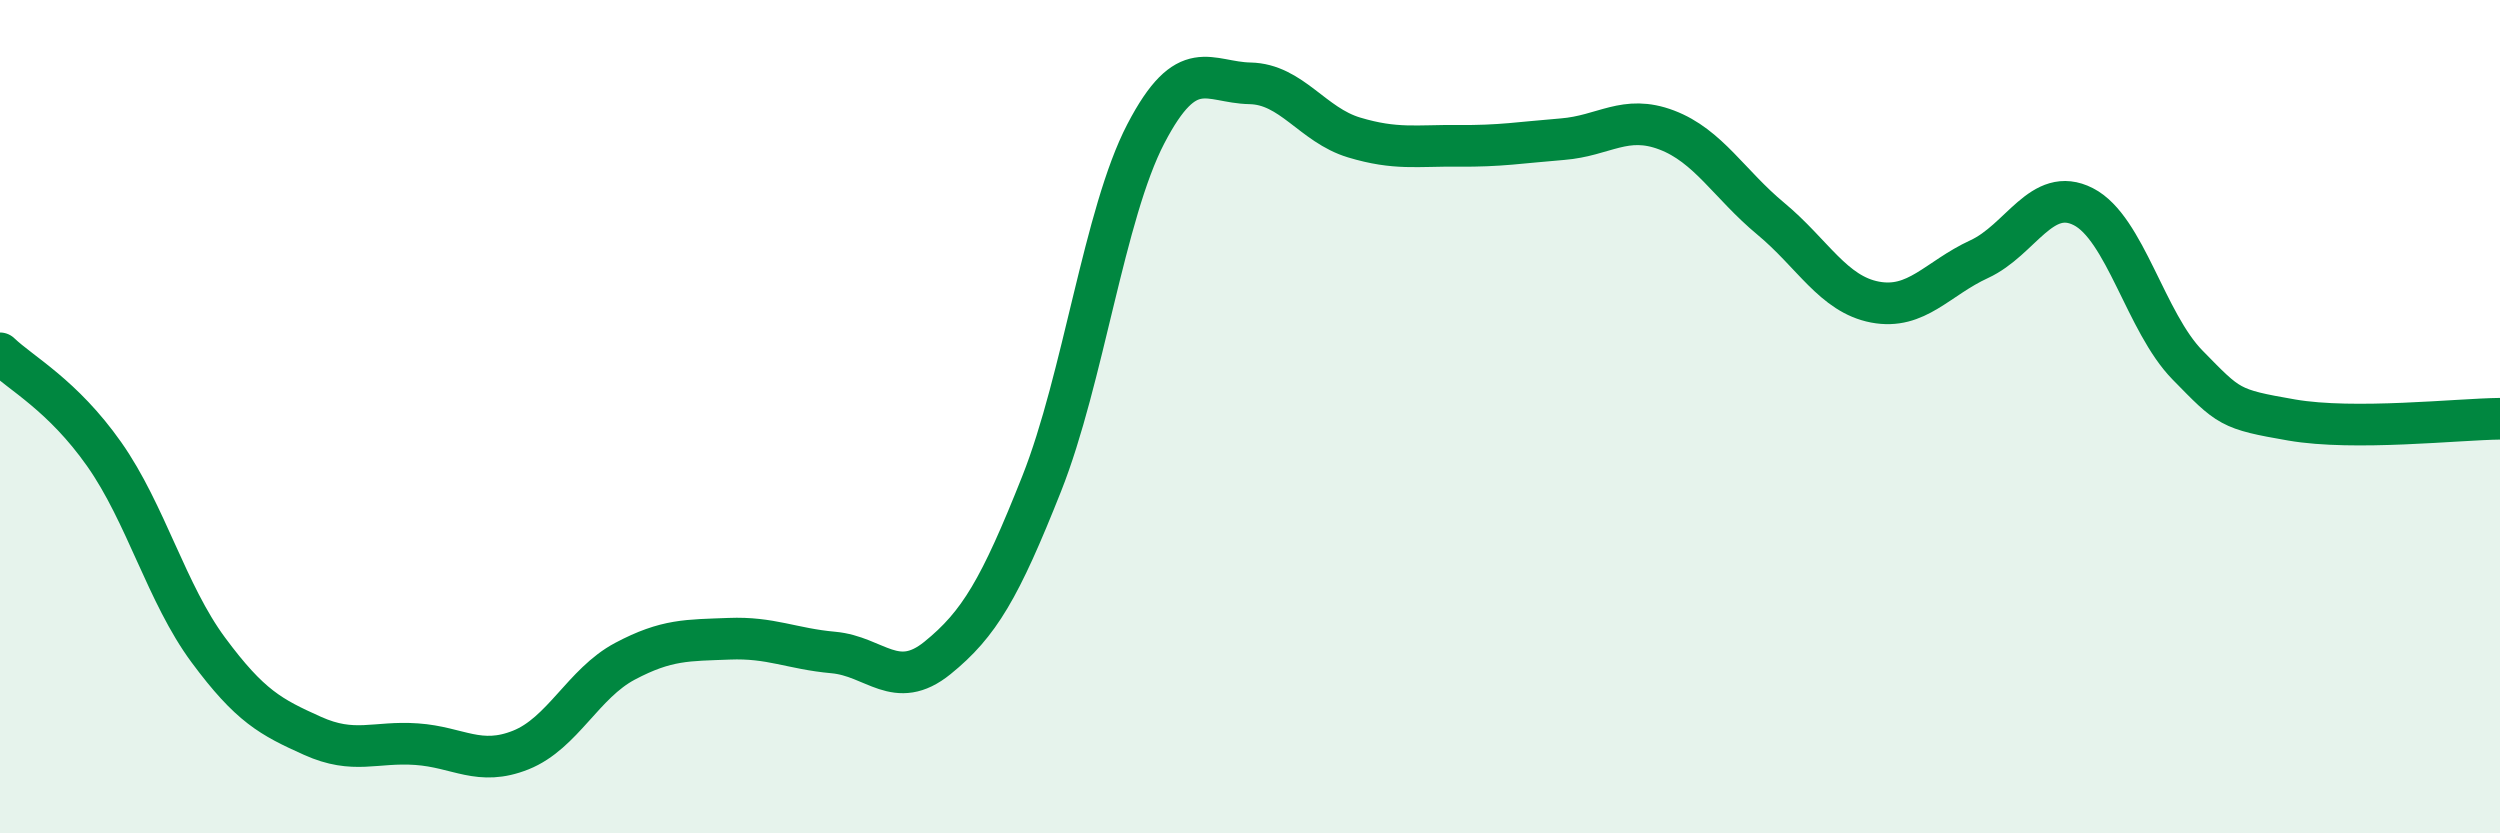
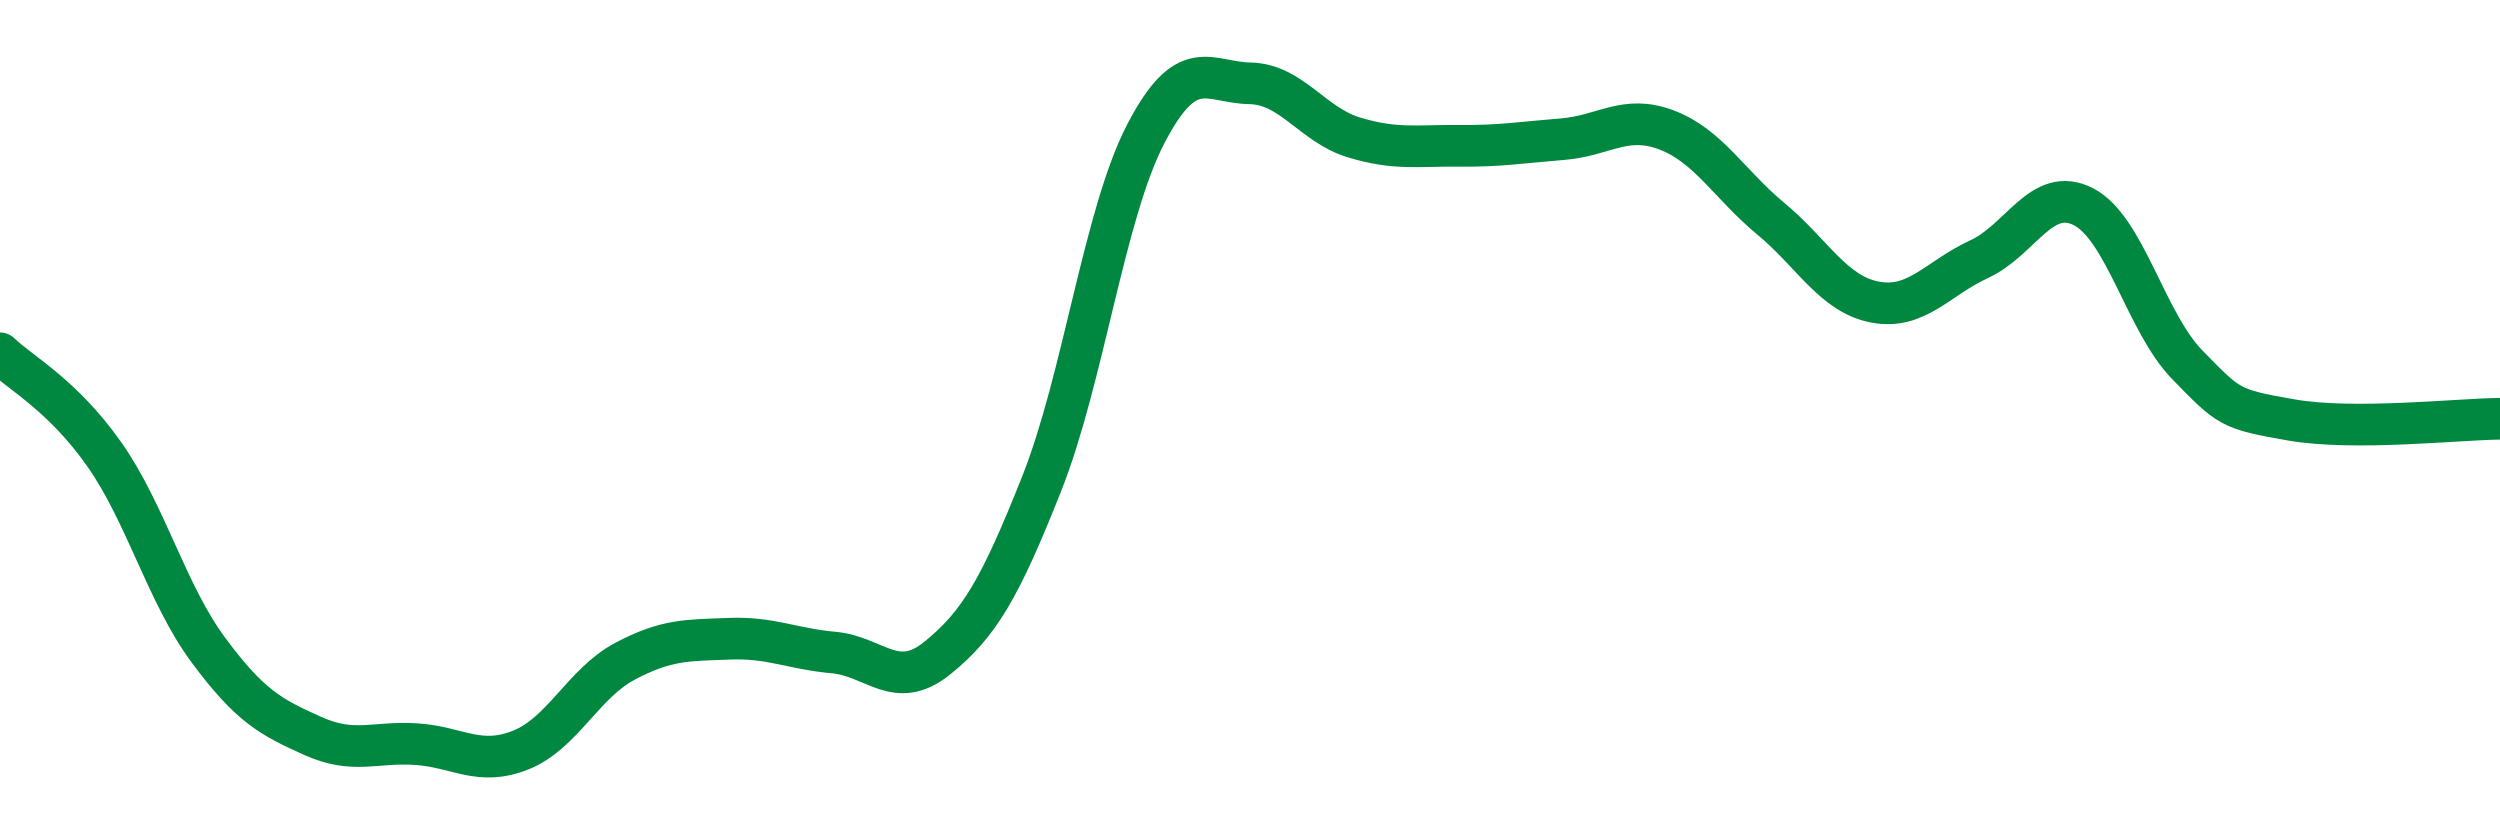
<svg xmlns="http://www.w3.org/2000/svg" width="60" height="20" viewBox="0 0 60 20">
-   <path d="M 0,8.48 C 0.5,8.96 1.5,9.48 2.5,10.9 C 3.5,12.32 4,14.25 5,15.6 C 6,16.95 6.5,17.21 7.5,17.66 C 8.5,18.11 9,17.79 10,17.86 C 11,17.93 11.5,18.4 12.5,18 C 13.5,17.6 14,16.4 15,15.87 C 16,15.34 16.5,15.37 17.5,15.33 C 18.5,15.29 19,15.57 20,15.66 C 21,15.75 21.5,16.6 22.5,15.79 C 23.5,14.98 24,14.13 25,11.61 C 26,9.09 26.5,5.13 27.5,3.21 C 28.5,1.29 29,1.98 30,2 C 31,2.02 31.5,3 32.5,3.3 C 33.5,3.6 34,3.49 35,3.5 C 36,3.51 36.5,3.42 37.5,3.34 C 38.5,3.26 39,2.74 40,3.12 C 41,3.5 41.5,4.42 42.5,5.25 C 43.5,6.08 44,7.06 45,7.25 C 46,7.44 46.5,6.68 47.5,6.22 C 48.5,5.76 49,4.45 50,4.96 C 51,5.47 51.5,7.74 52.5,8.76 C 53.5,9.78 53.5,9.82 55,10.08 C 56.5,10.34 59,10.06 60,10.05L60 20L0 20Z" fill="#008740" opacity="0.1" stroke-linecap="round" stroke-linejoin="round" />
  <path d="M 0,8.48 C 0.5,8.96 1.5,9.48 2.5,10.9 C 3.5,12.32 4,14.25 5,15.6 C 6,16.95 6.5,17.21 7.5,17.66 C 8.5,18.11 9,17.79 10,17.86 C 11,17.93 11.5,18.4 12.5,18 C 13.5,17.6 14,16.4 15,15.87 C 16,15.34 16.5,15.37 17.5,15.33 C 18.5,15.29 19,15.57 20,15.66 C 21,15.75 21.5,16.6 22.5,15.79 C 23.5,14.98 24,14.13 25,11.61 C 26,9.09 26.5,5.13 27.5,3.21 C 28.5,1.29 29,1.98 30,2 C 31,2.02 31.5,3 32.5,3.3 C 33.5,3.6 34,3.49 35,3.5 C 36,3.51 36.5,3.42 37.5,3.34 C 38.5,3.26 39,2.74 40,3.12 C 41,3.5 41.5,4.42 42.5,5.25 C 43.5,6.08 44,7.06 45,7.25 C 46,7.44 46.5,6.68 47.5,6.22 C 48.5,5.76 49,4.45 50,4.96 C 51,5.47 51.5,7.74 52.5,8.76 C 53.5,9.78 53.5,9.82 55,10.08 C 56.5,10.34 59,10.06 60,10.05" stroke="#008740" stroke-width="1" fill="none" stroke-linecap="round" stroke-linejoin="round" />
</svg>